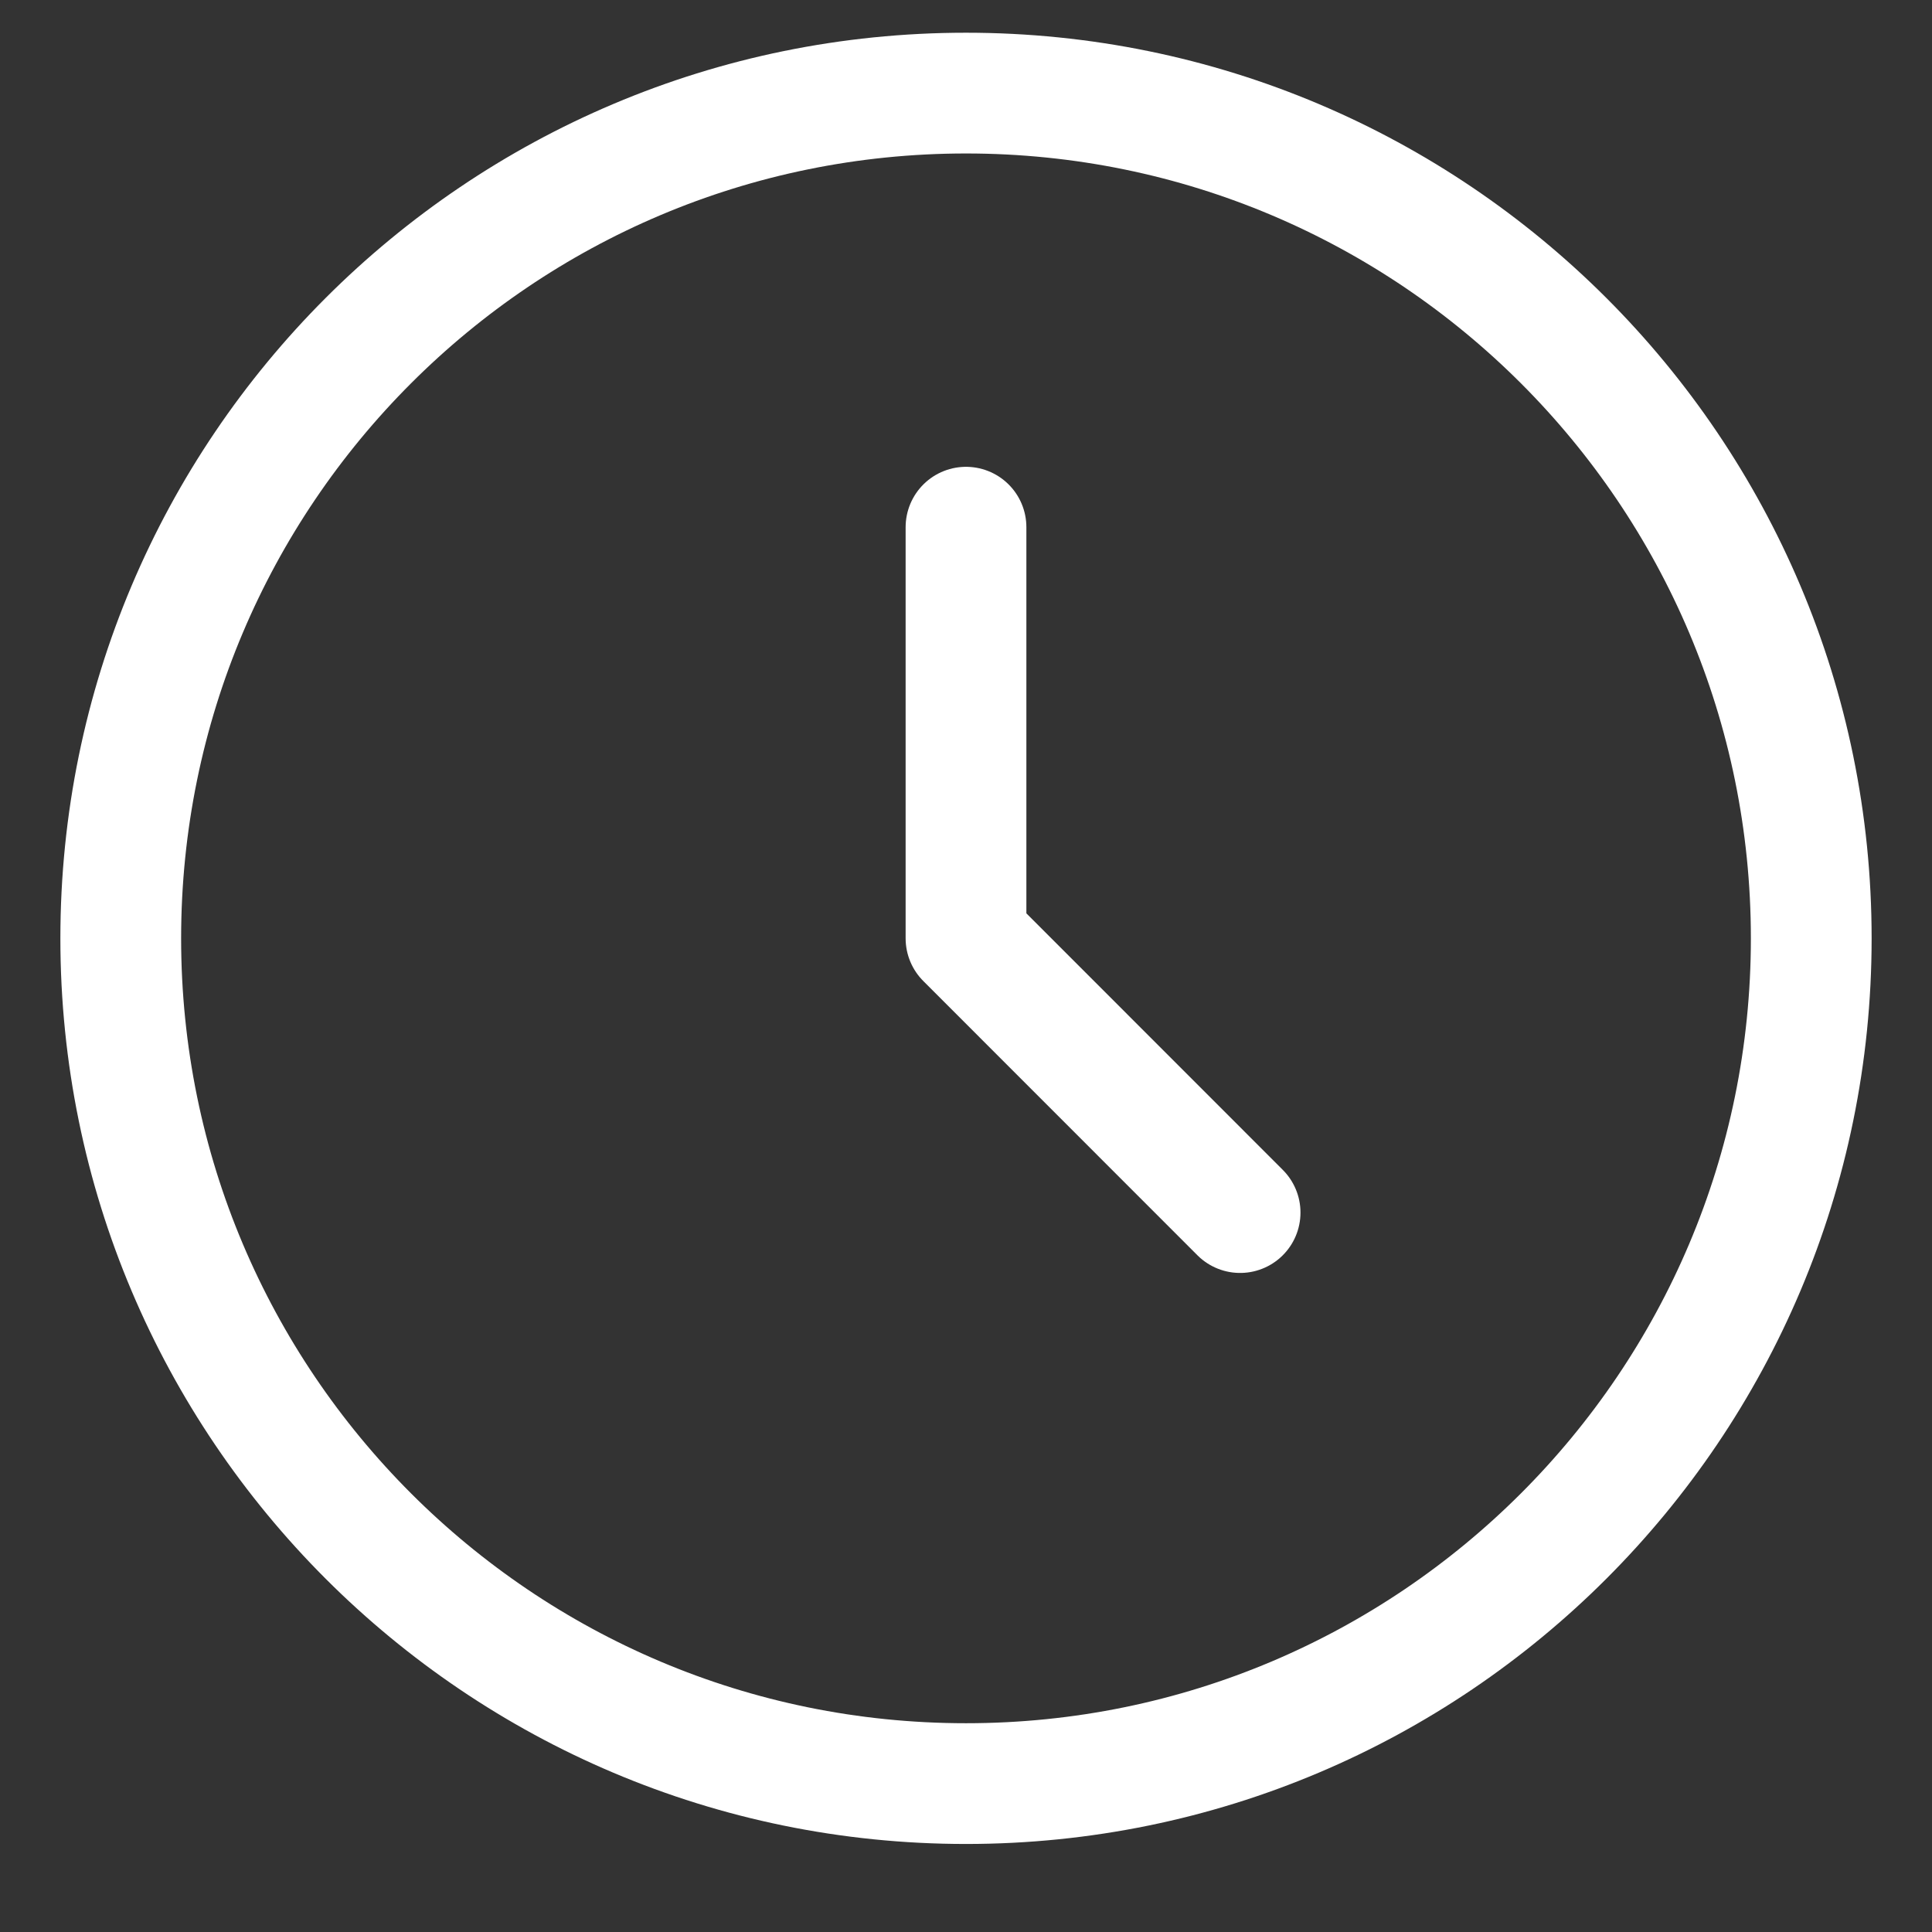
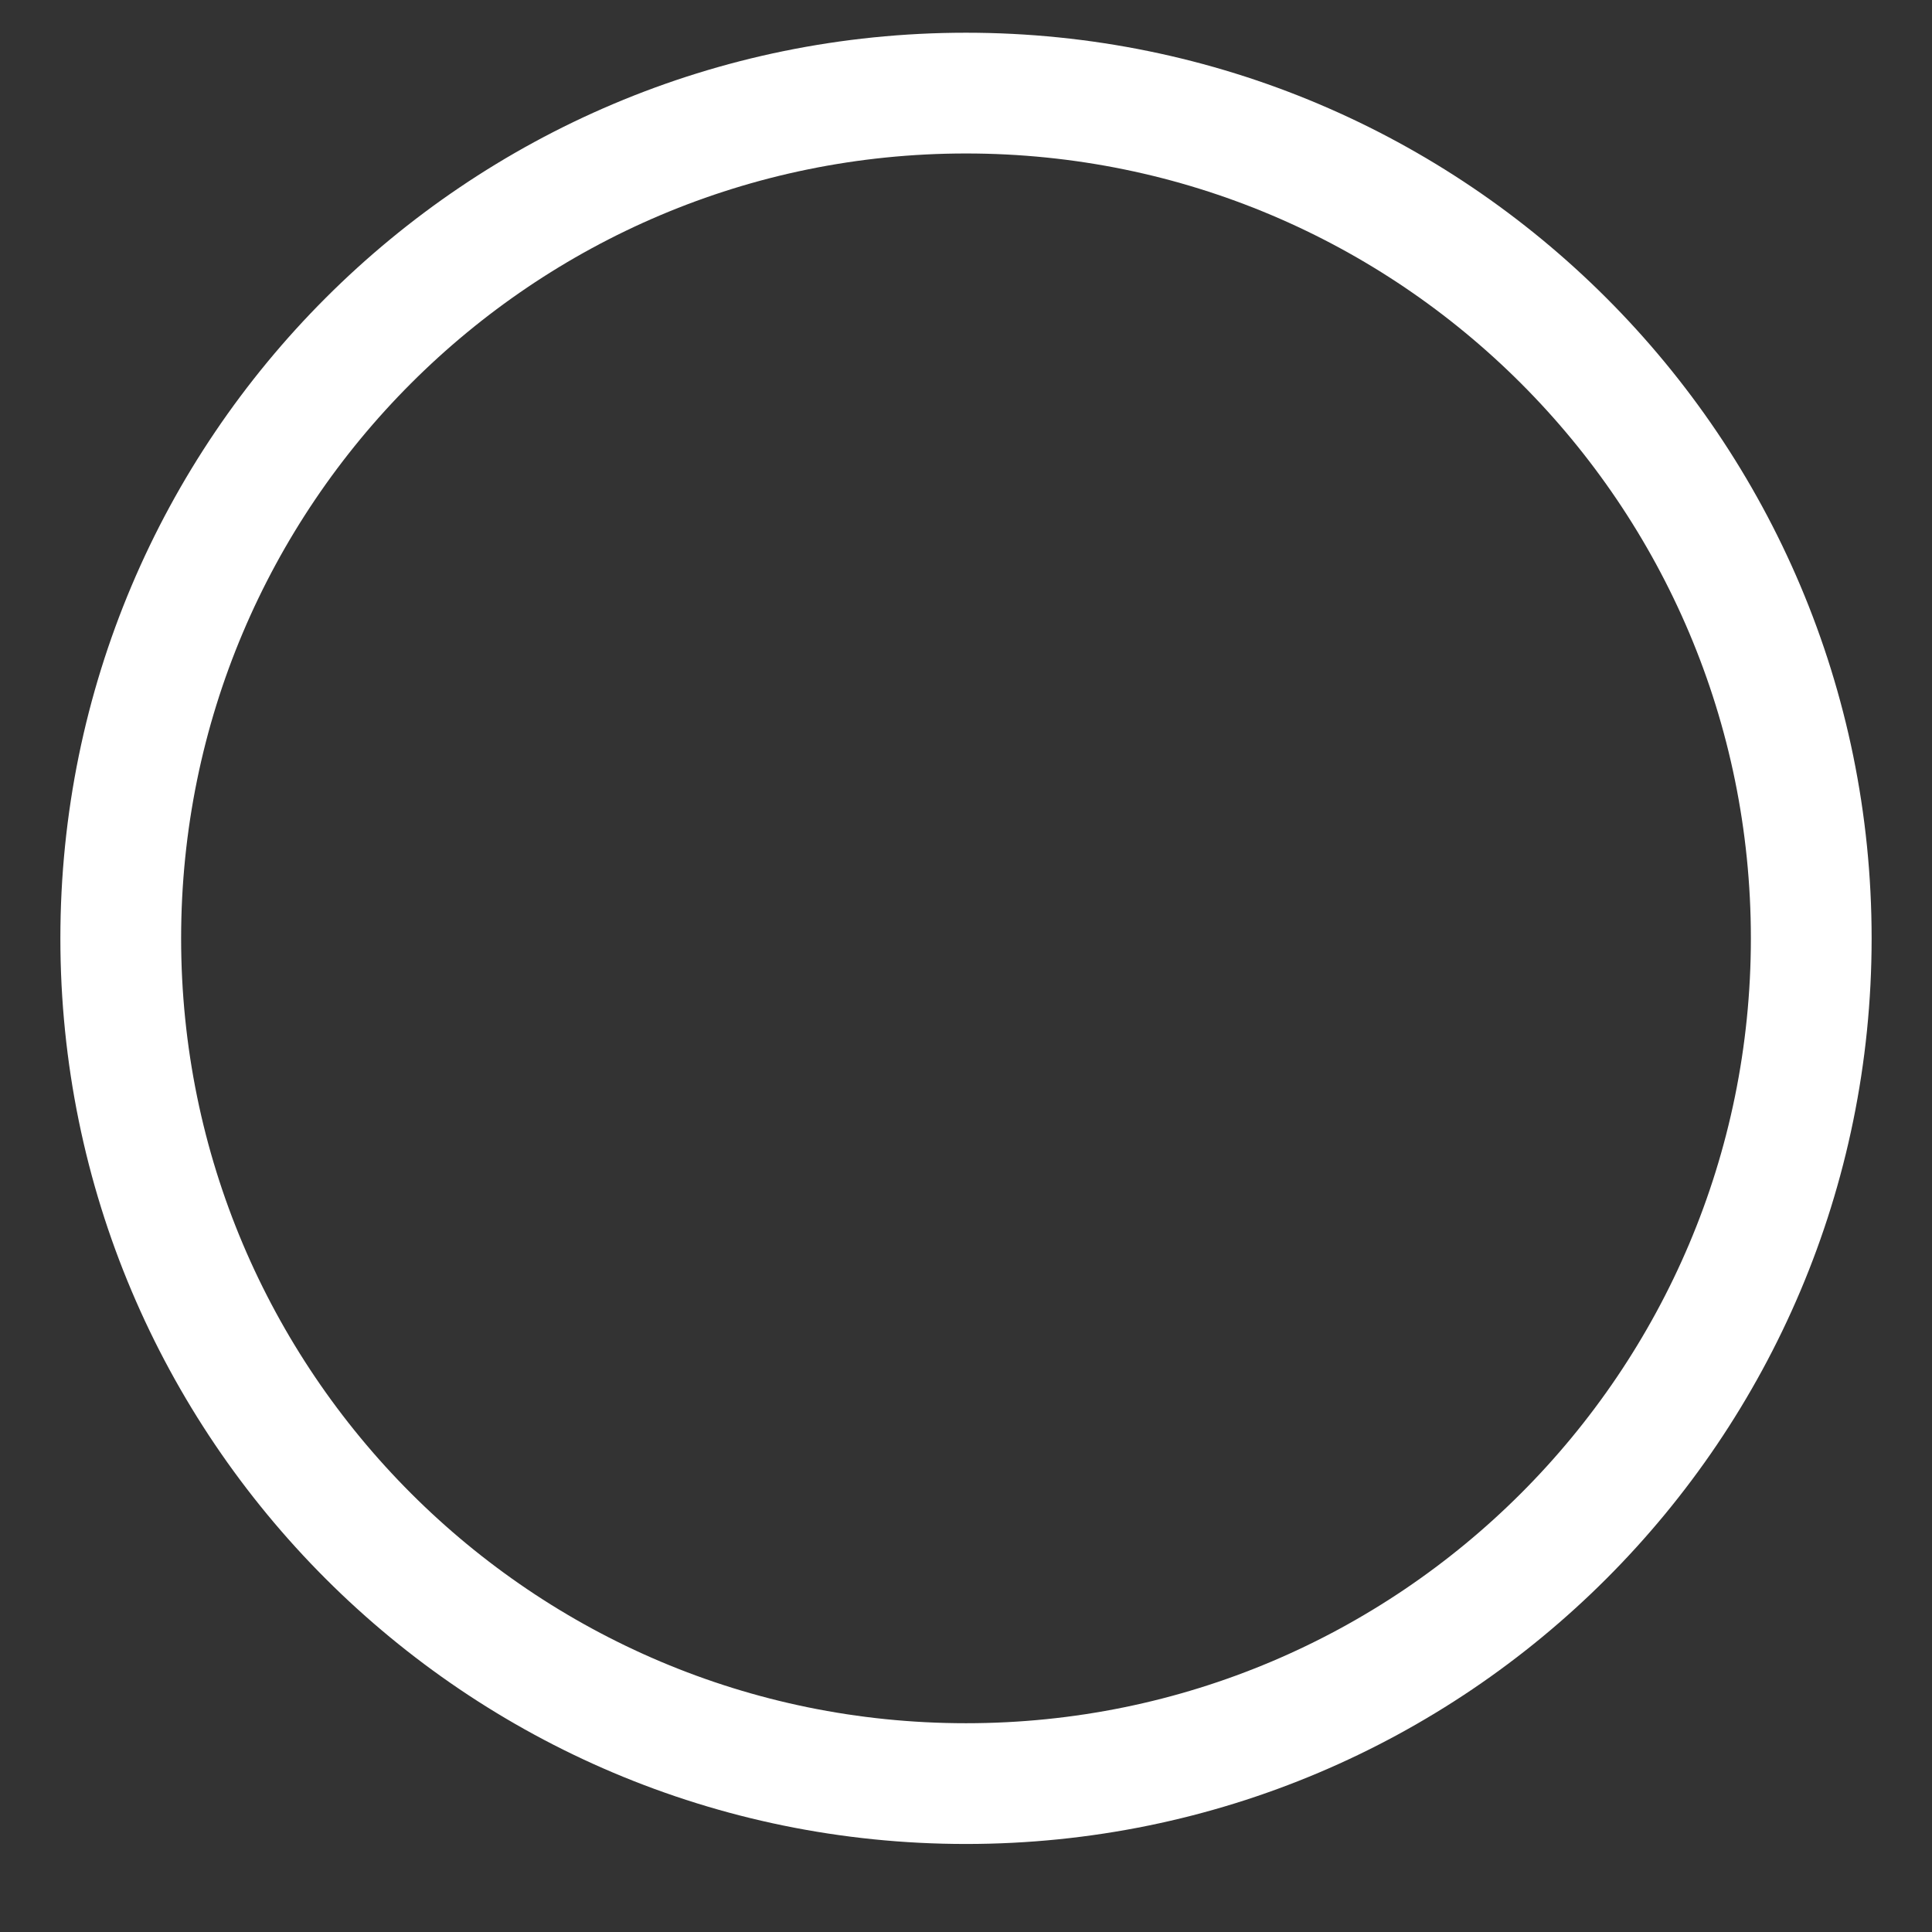
<svg xmlns="http://www.w3.org/2000/svg" width="16" height="16" viewBox="0 0 16 16" fill="none">
  <rect x="0" y="0" width="16" height="16" fill="#333333" stroke="none" />
-   <path d="M8 4.366V7.771L10.27 10.042" stroke="white" stroke-linecap="round" stroke-linejoin="round" />
  <path d="M15 7.771C15 3.905 11.866 0.771 8 0.771C4.134 0.771 1 3.905 1 7.771C1 11.637 4.134 14.771 8 14.771C11.866 14.771 15 11.637 15 7.771Z" stroke="white" />
</svg>